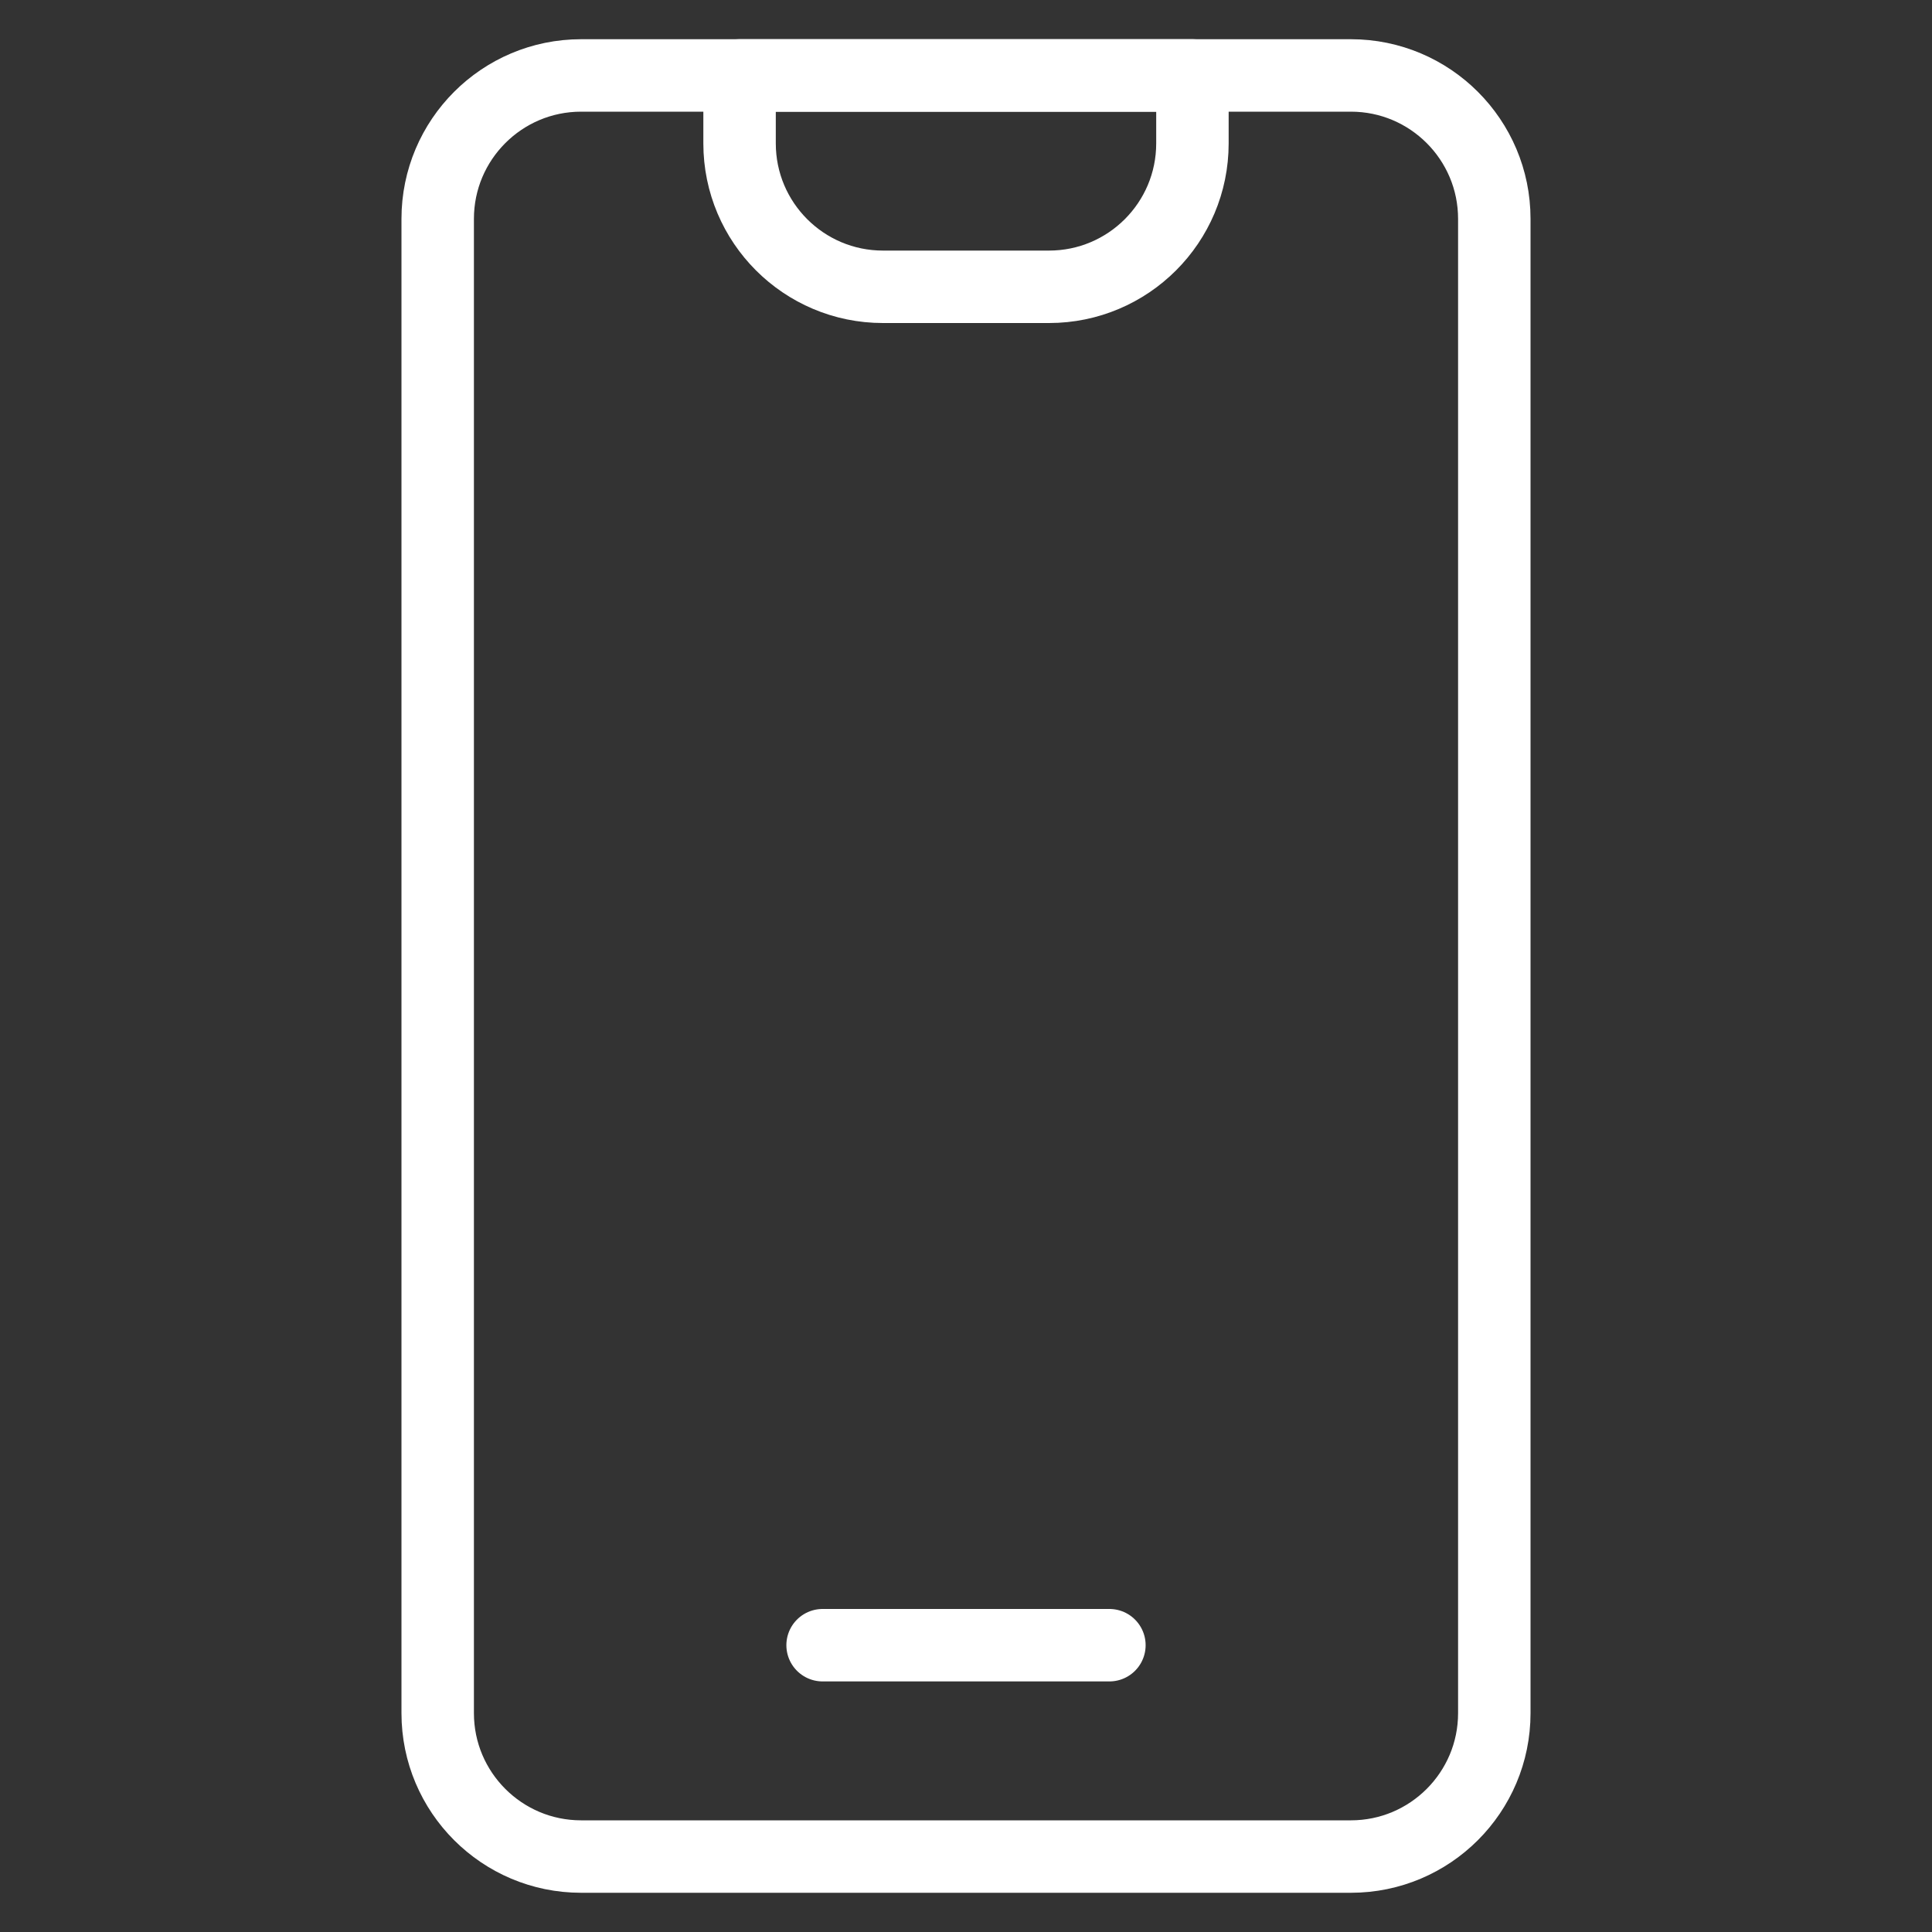
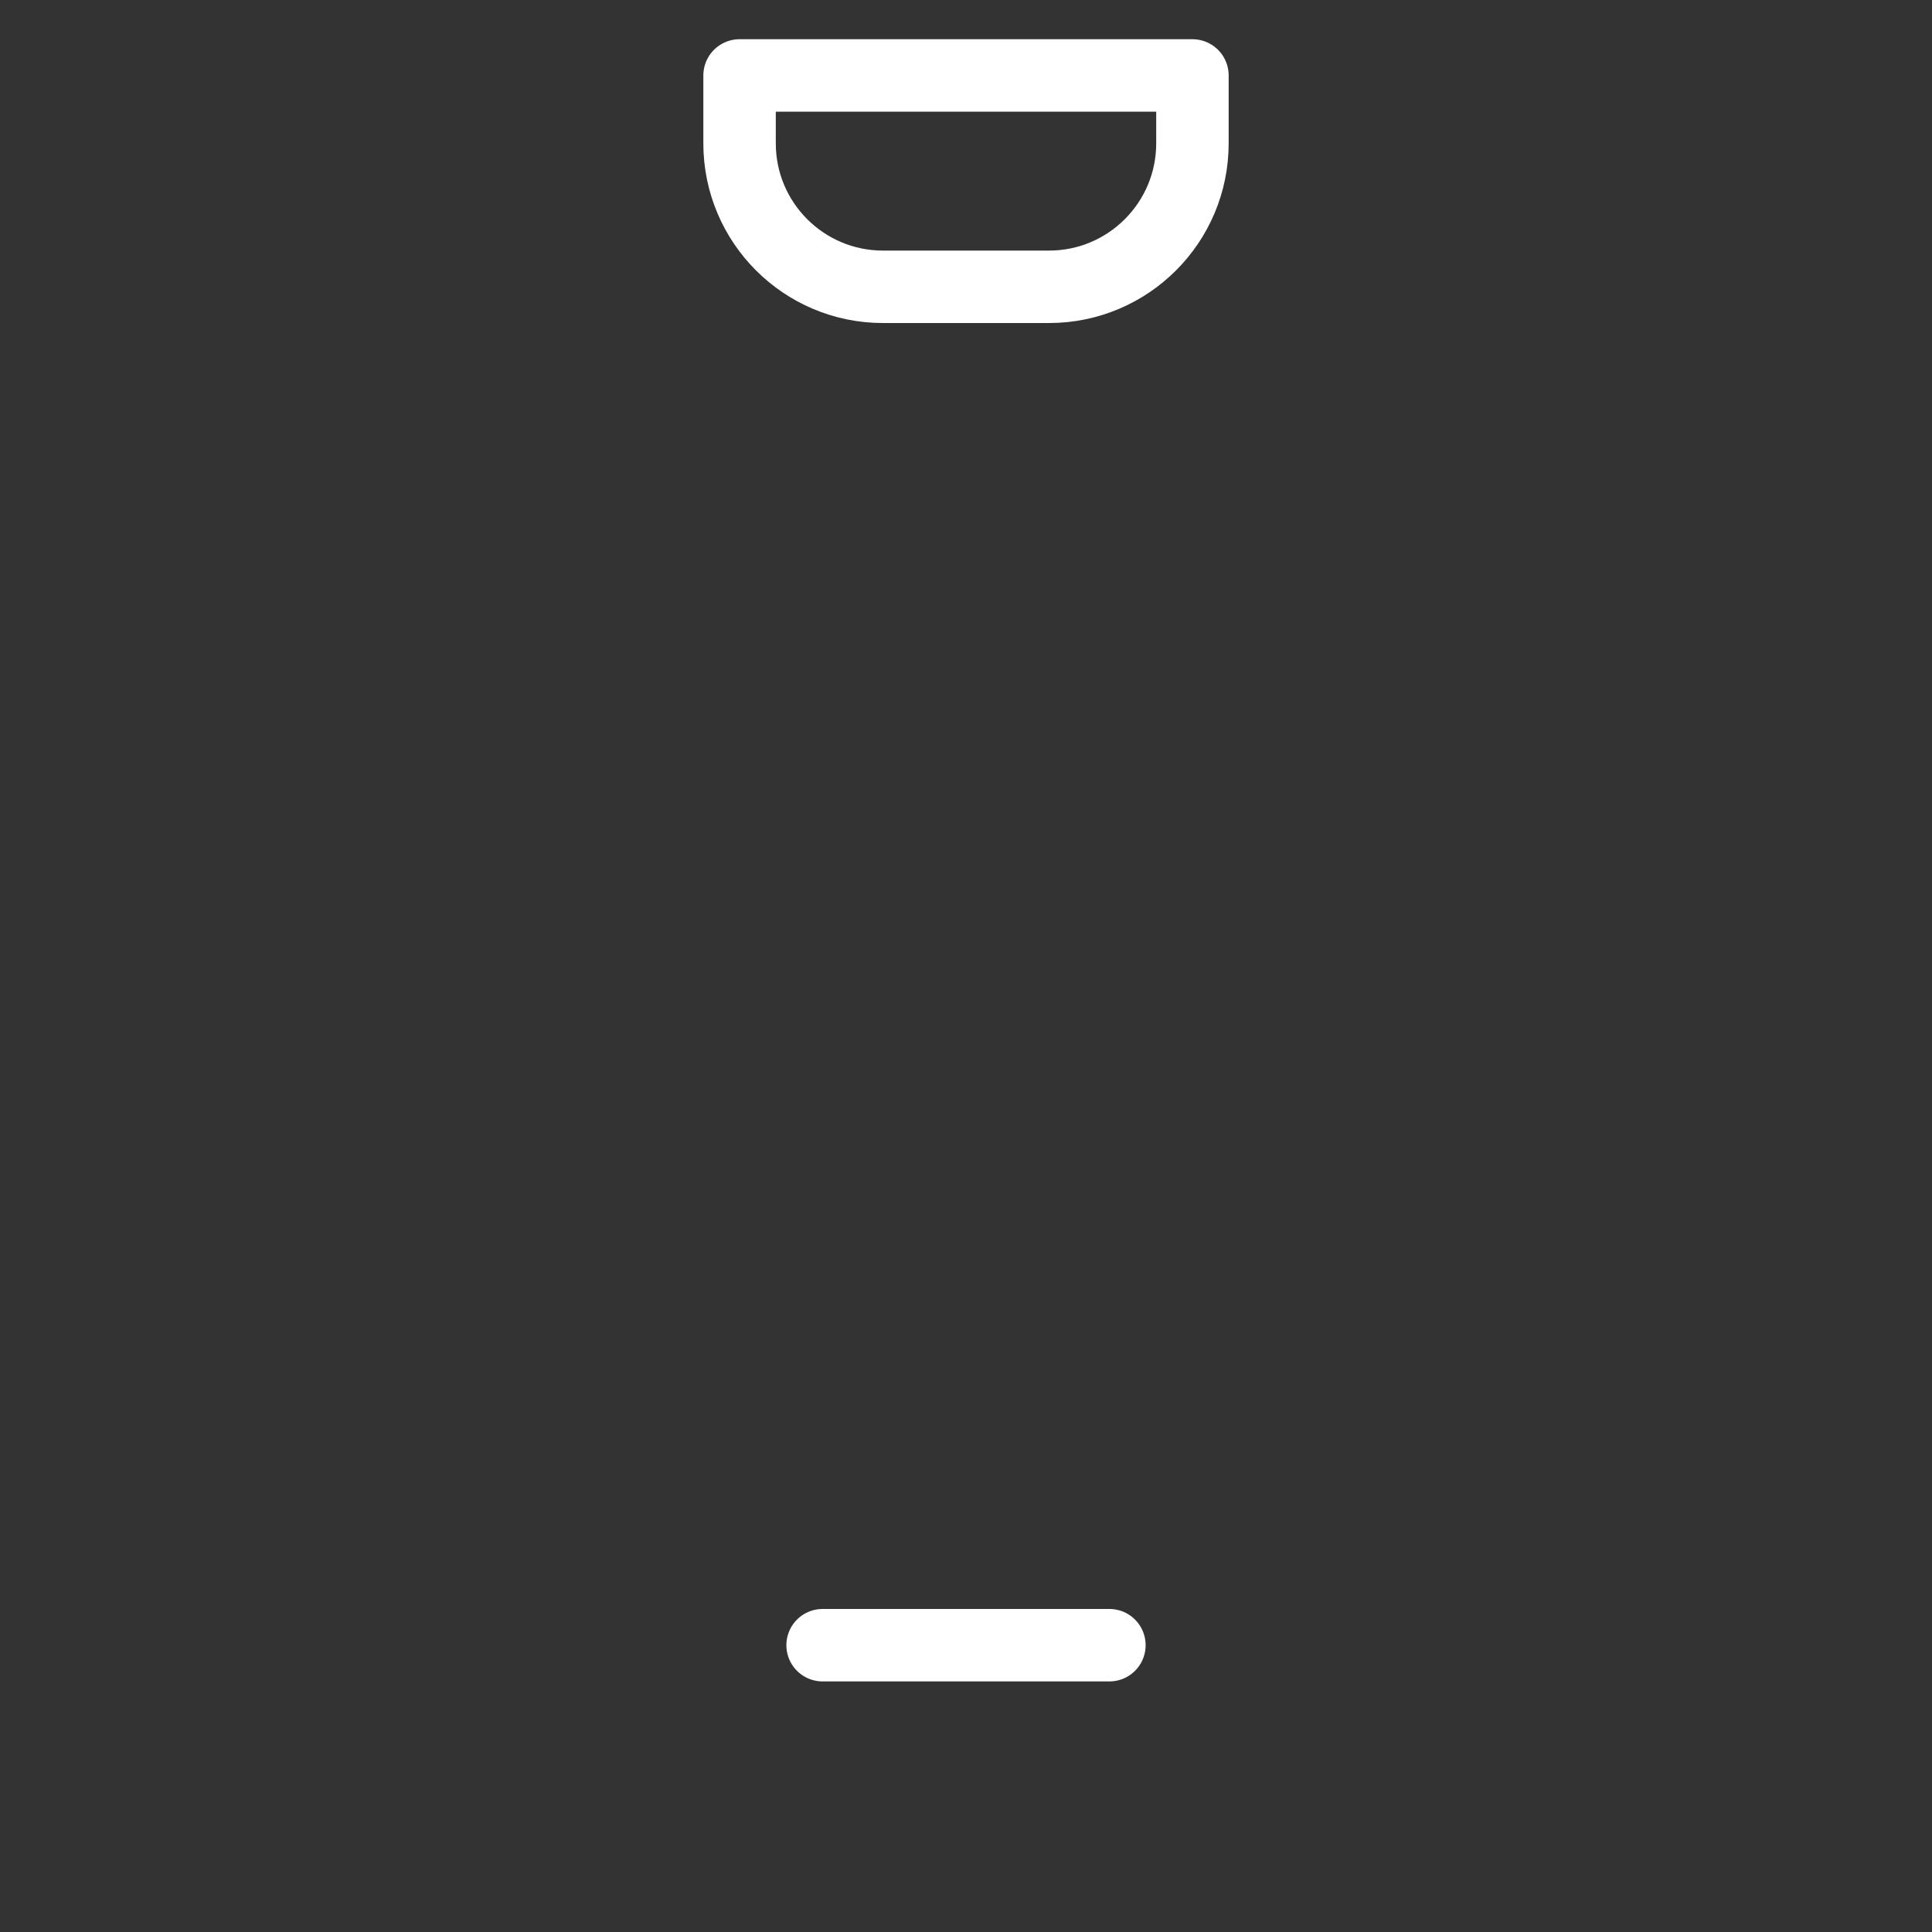
<svg xmlns="http://www.w3.org/2000/svg" width="40" height="40" viewBox="0 0 40 40" fill="none">
  <rect x="0" y="0" width="40" height="40" fill="#333333" stroke="none" />
  <mask id="mask0_812_13920" style="mask-type:luminance" maskUnits="userSpaceOnUse" x="0" y="0" width="40" height="40">
    <path d="M0 3.8147e-06H40V40H0V3.8147e-06Z" fill="white" />
  </mask>
  <g mask="url(#mask0_812_13920)">
-     <path d="M27.969 38.438H12.031C10.392 38.438 9.062 37.108 9.062 35.469V4.531C9.062 2.892 10.392 1.562 12.031 1.562H27.969C29.608 1.562 30.938 2.892 30.938 4.531V35.469C30.938 37.108 29.608 38.438 27.969 38.438Z" stroke="white" stroke-width="1.5" stroke-miterlimit="10" stroke-linecap="round" stroke-linejoin="round" />
    <path d="M17.031 34.062H22.969" stroke="white" stroke-width="1.5" stroke-miterlimit="10" stroke-linecap="round" stroke-linejoin="round" />
    <path d="M21.719 5.938H18.281C16.642 5.938 15.312 4.608 15.312 2.969V1.562H24.688V2.969C24.688 4.608 23.358 5.938 21.719 5.938Z" stroke="white" stroke-width="1.5" stroke-miterlimit="10" stroke-linecap="round" stroke-linejoin="round" />
  </g>
</svg>